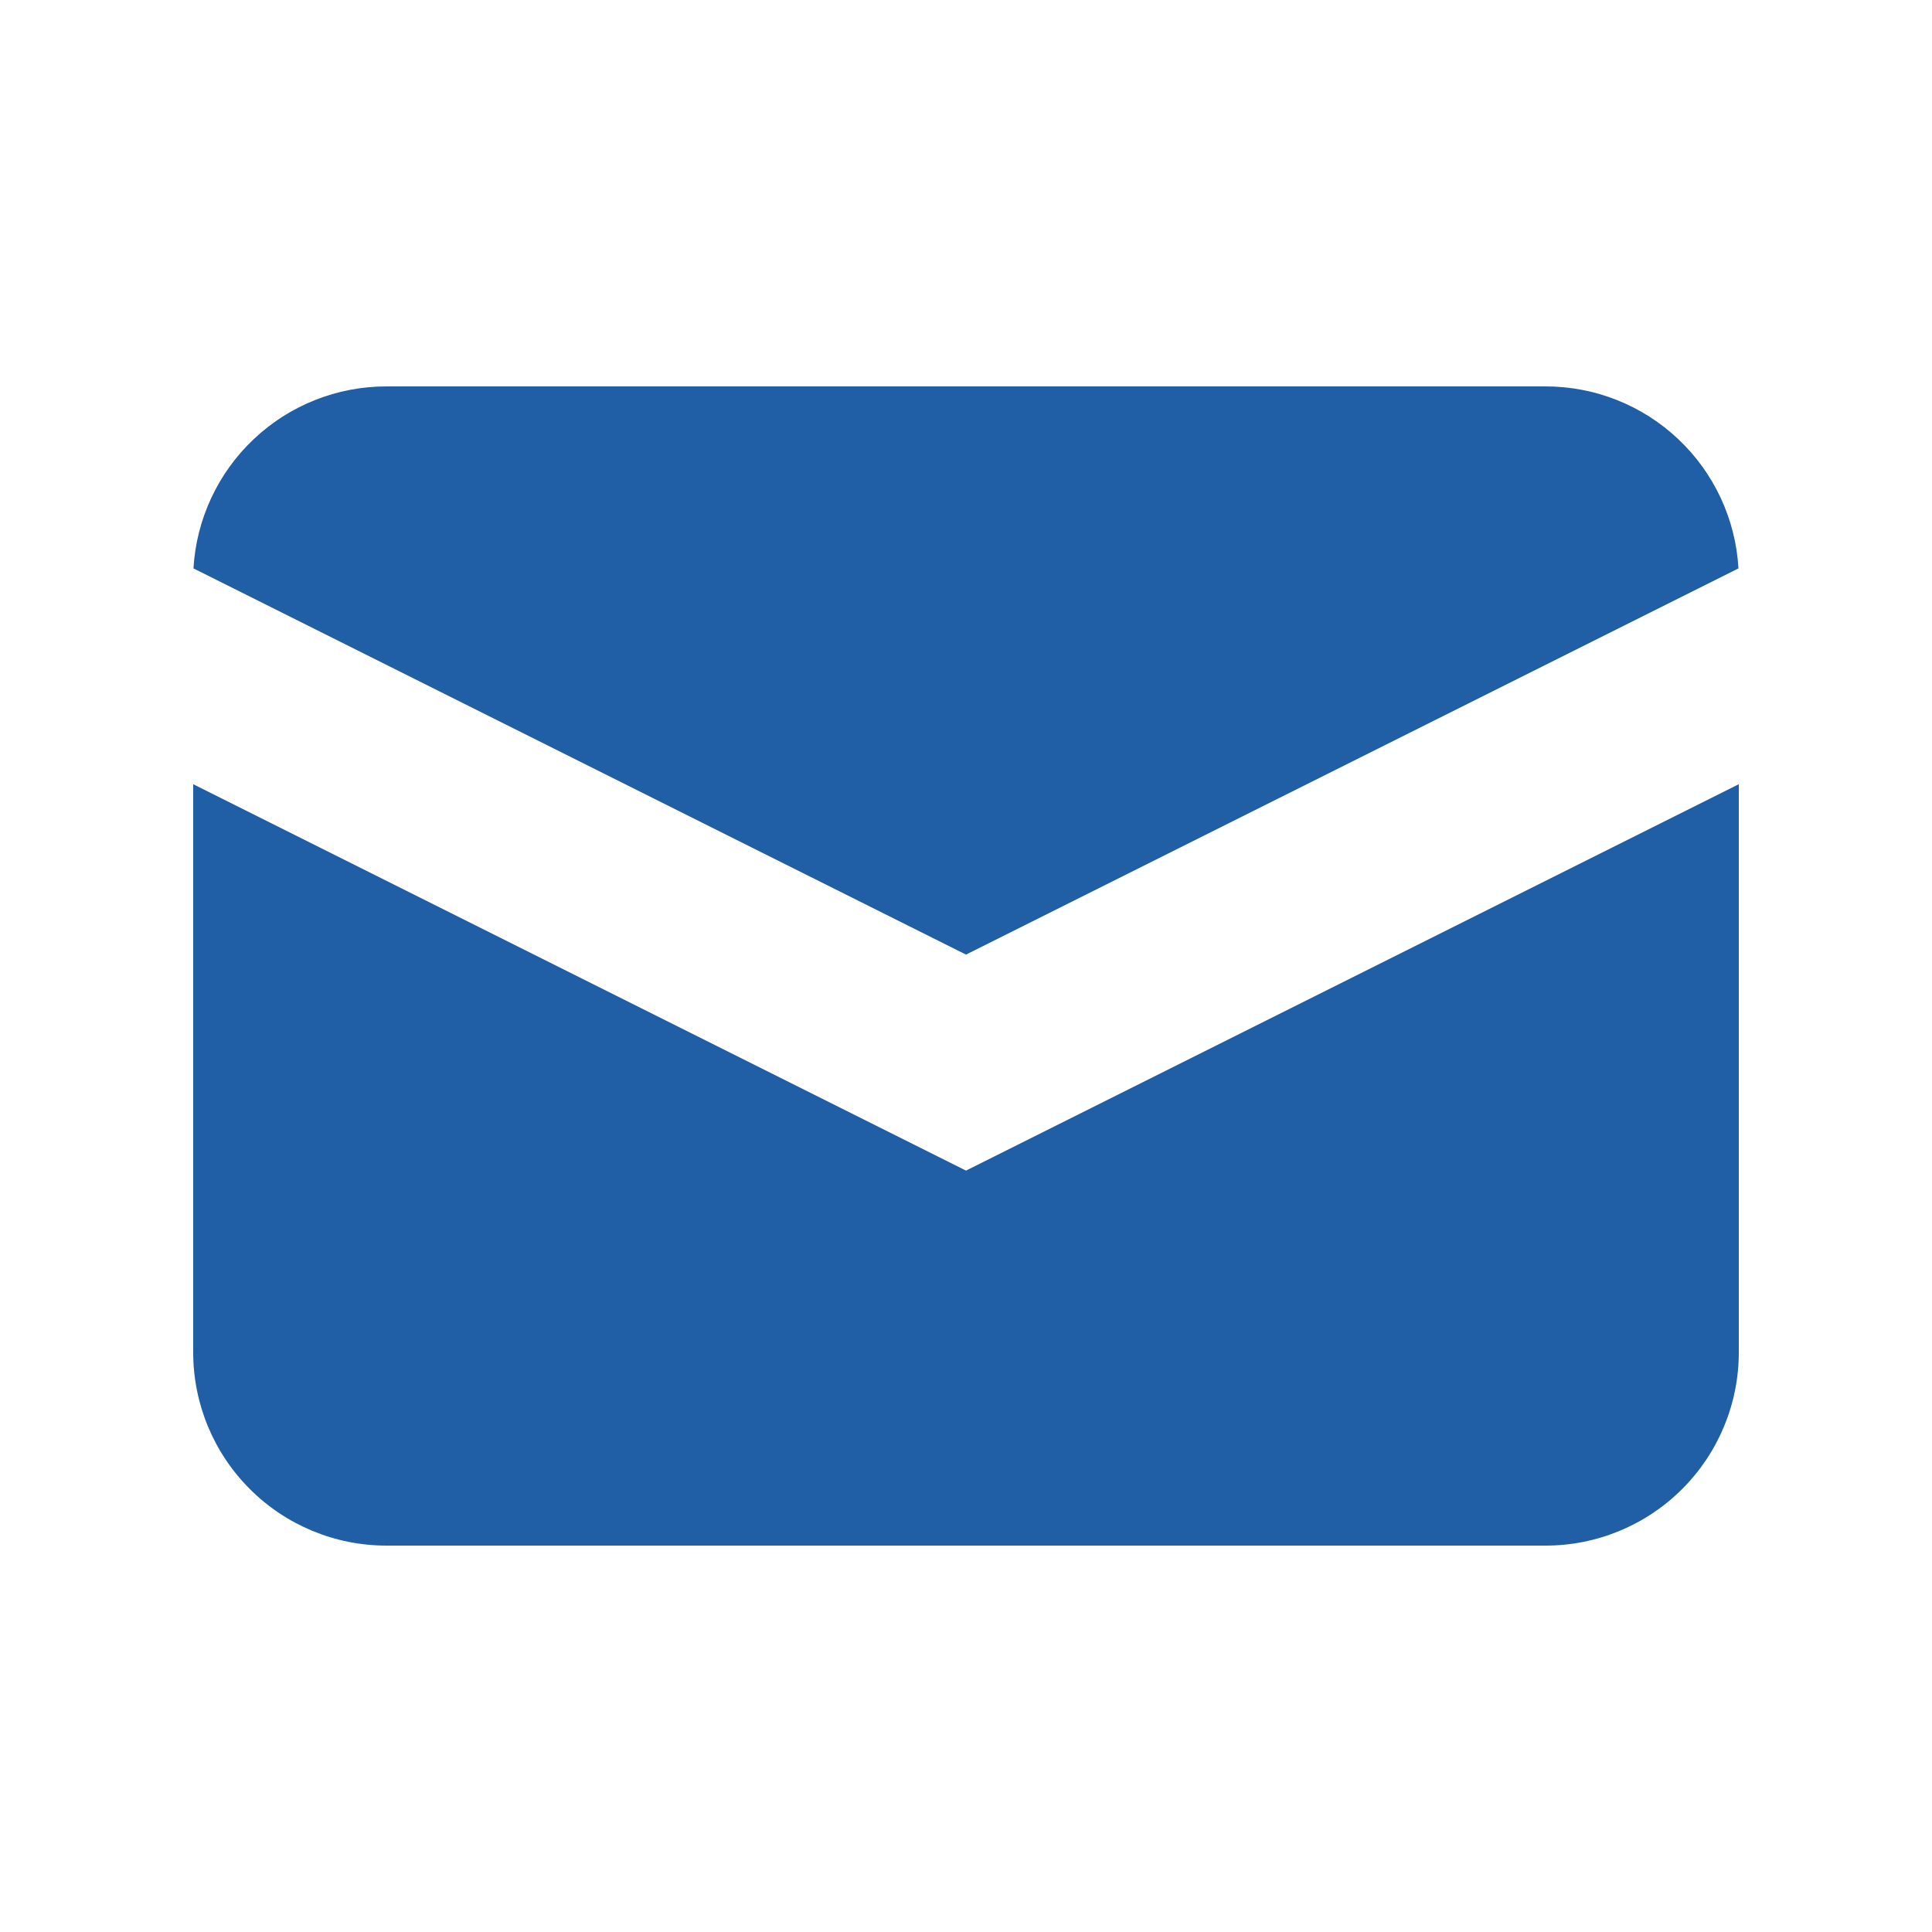
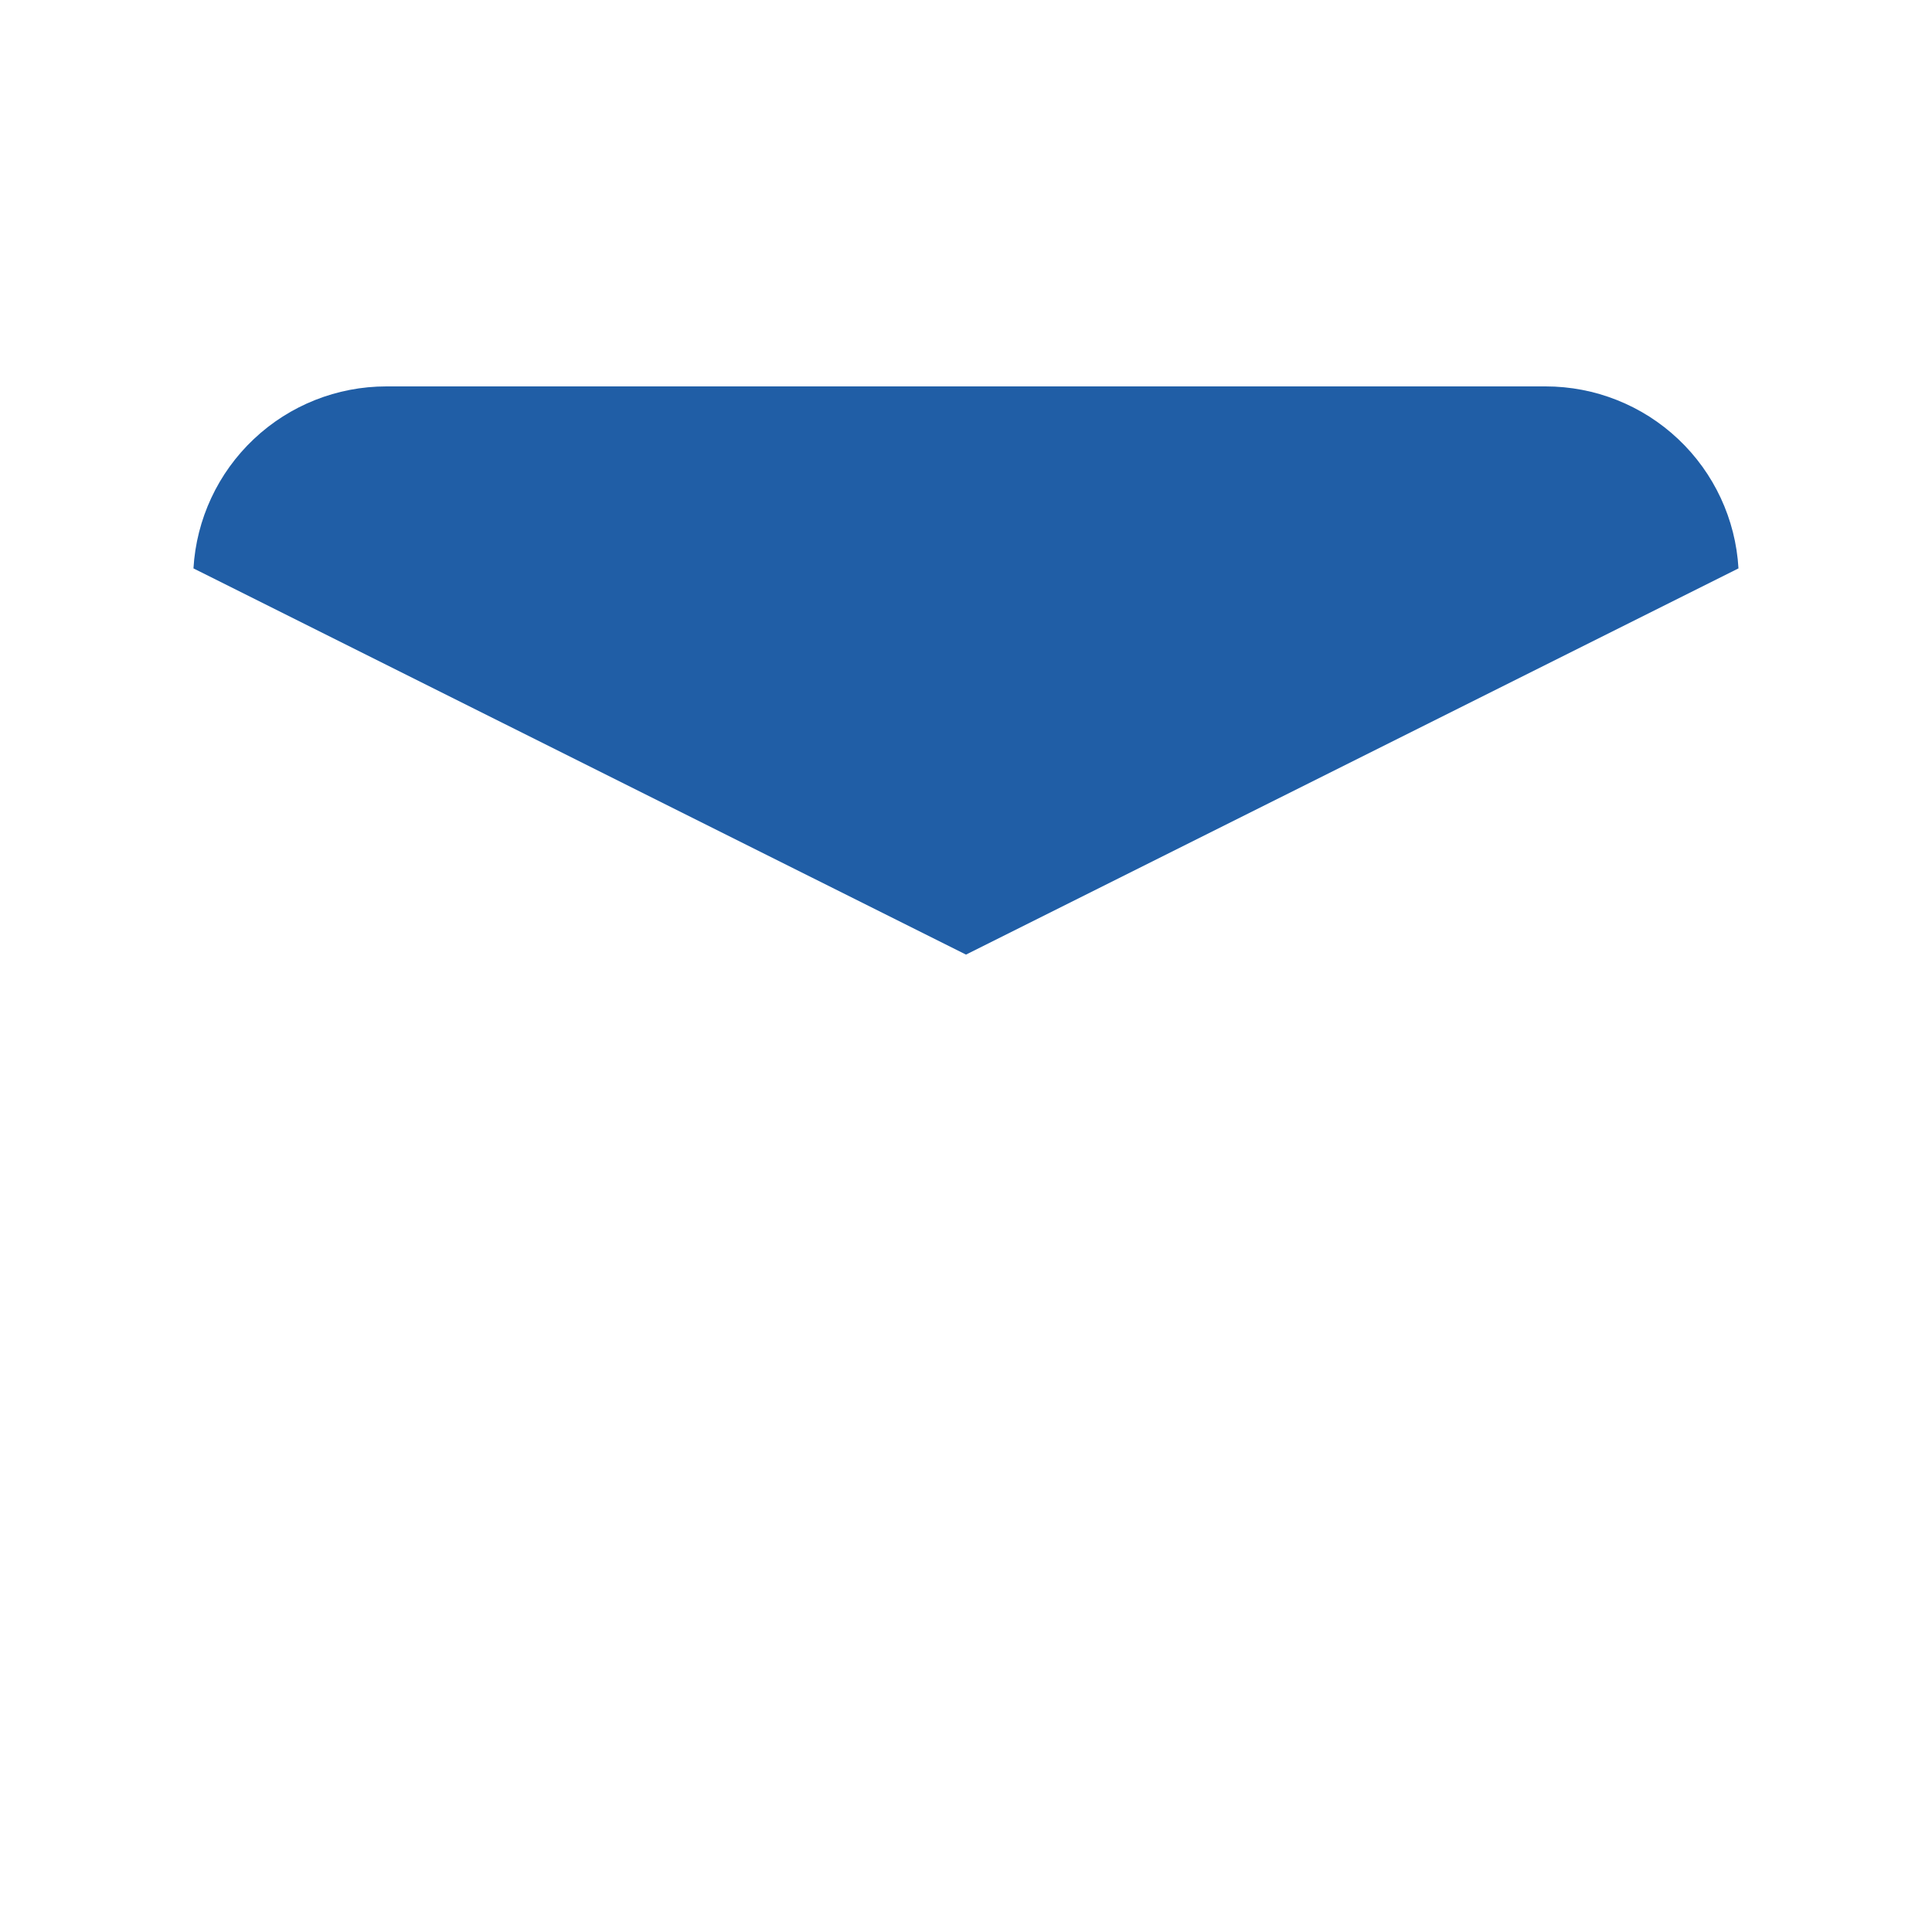
<svg xmlns="http://www.w3.org/2000/svg" width="30" height="30" viewBox="0 0 30 30" fill="none">
  <path d="M3.004 8.826L15 14.823L26.995 8.826C26.951 8.062 26.616 7.343 26.059 6.818C25.502 6.292 24.765 6 24 6H6C5.234 6 4.498 6.292 3.941 6.818C3.384 7.343 3.049 8.062 3.004 8.826Z" fill="#205EA6" />
-   <path d="M27 12.177L15 18.177L3 12.177V21C3 21.796 3.316 22.559 3.879 23.121C4.441 23.684 5.204 24 6 24H24C24.796 24 25.559 23.684 26.121 23.121C26.684 22.559 27 21.796 27 21V12.177Z" fill="#205EA6" />
</svg>